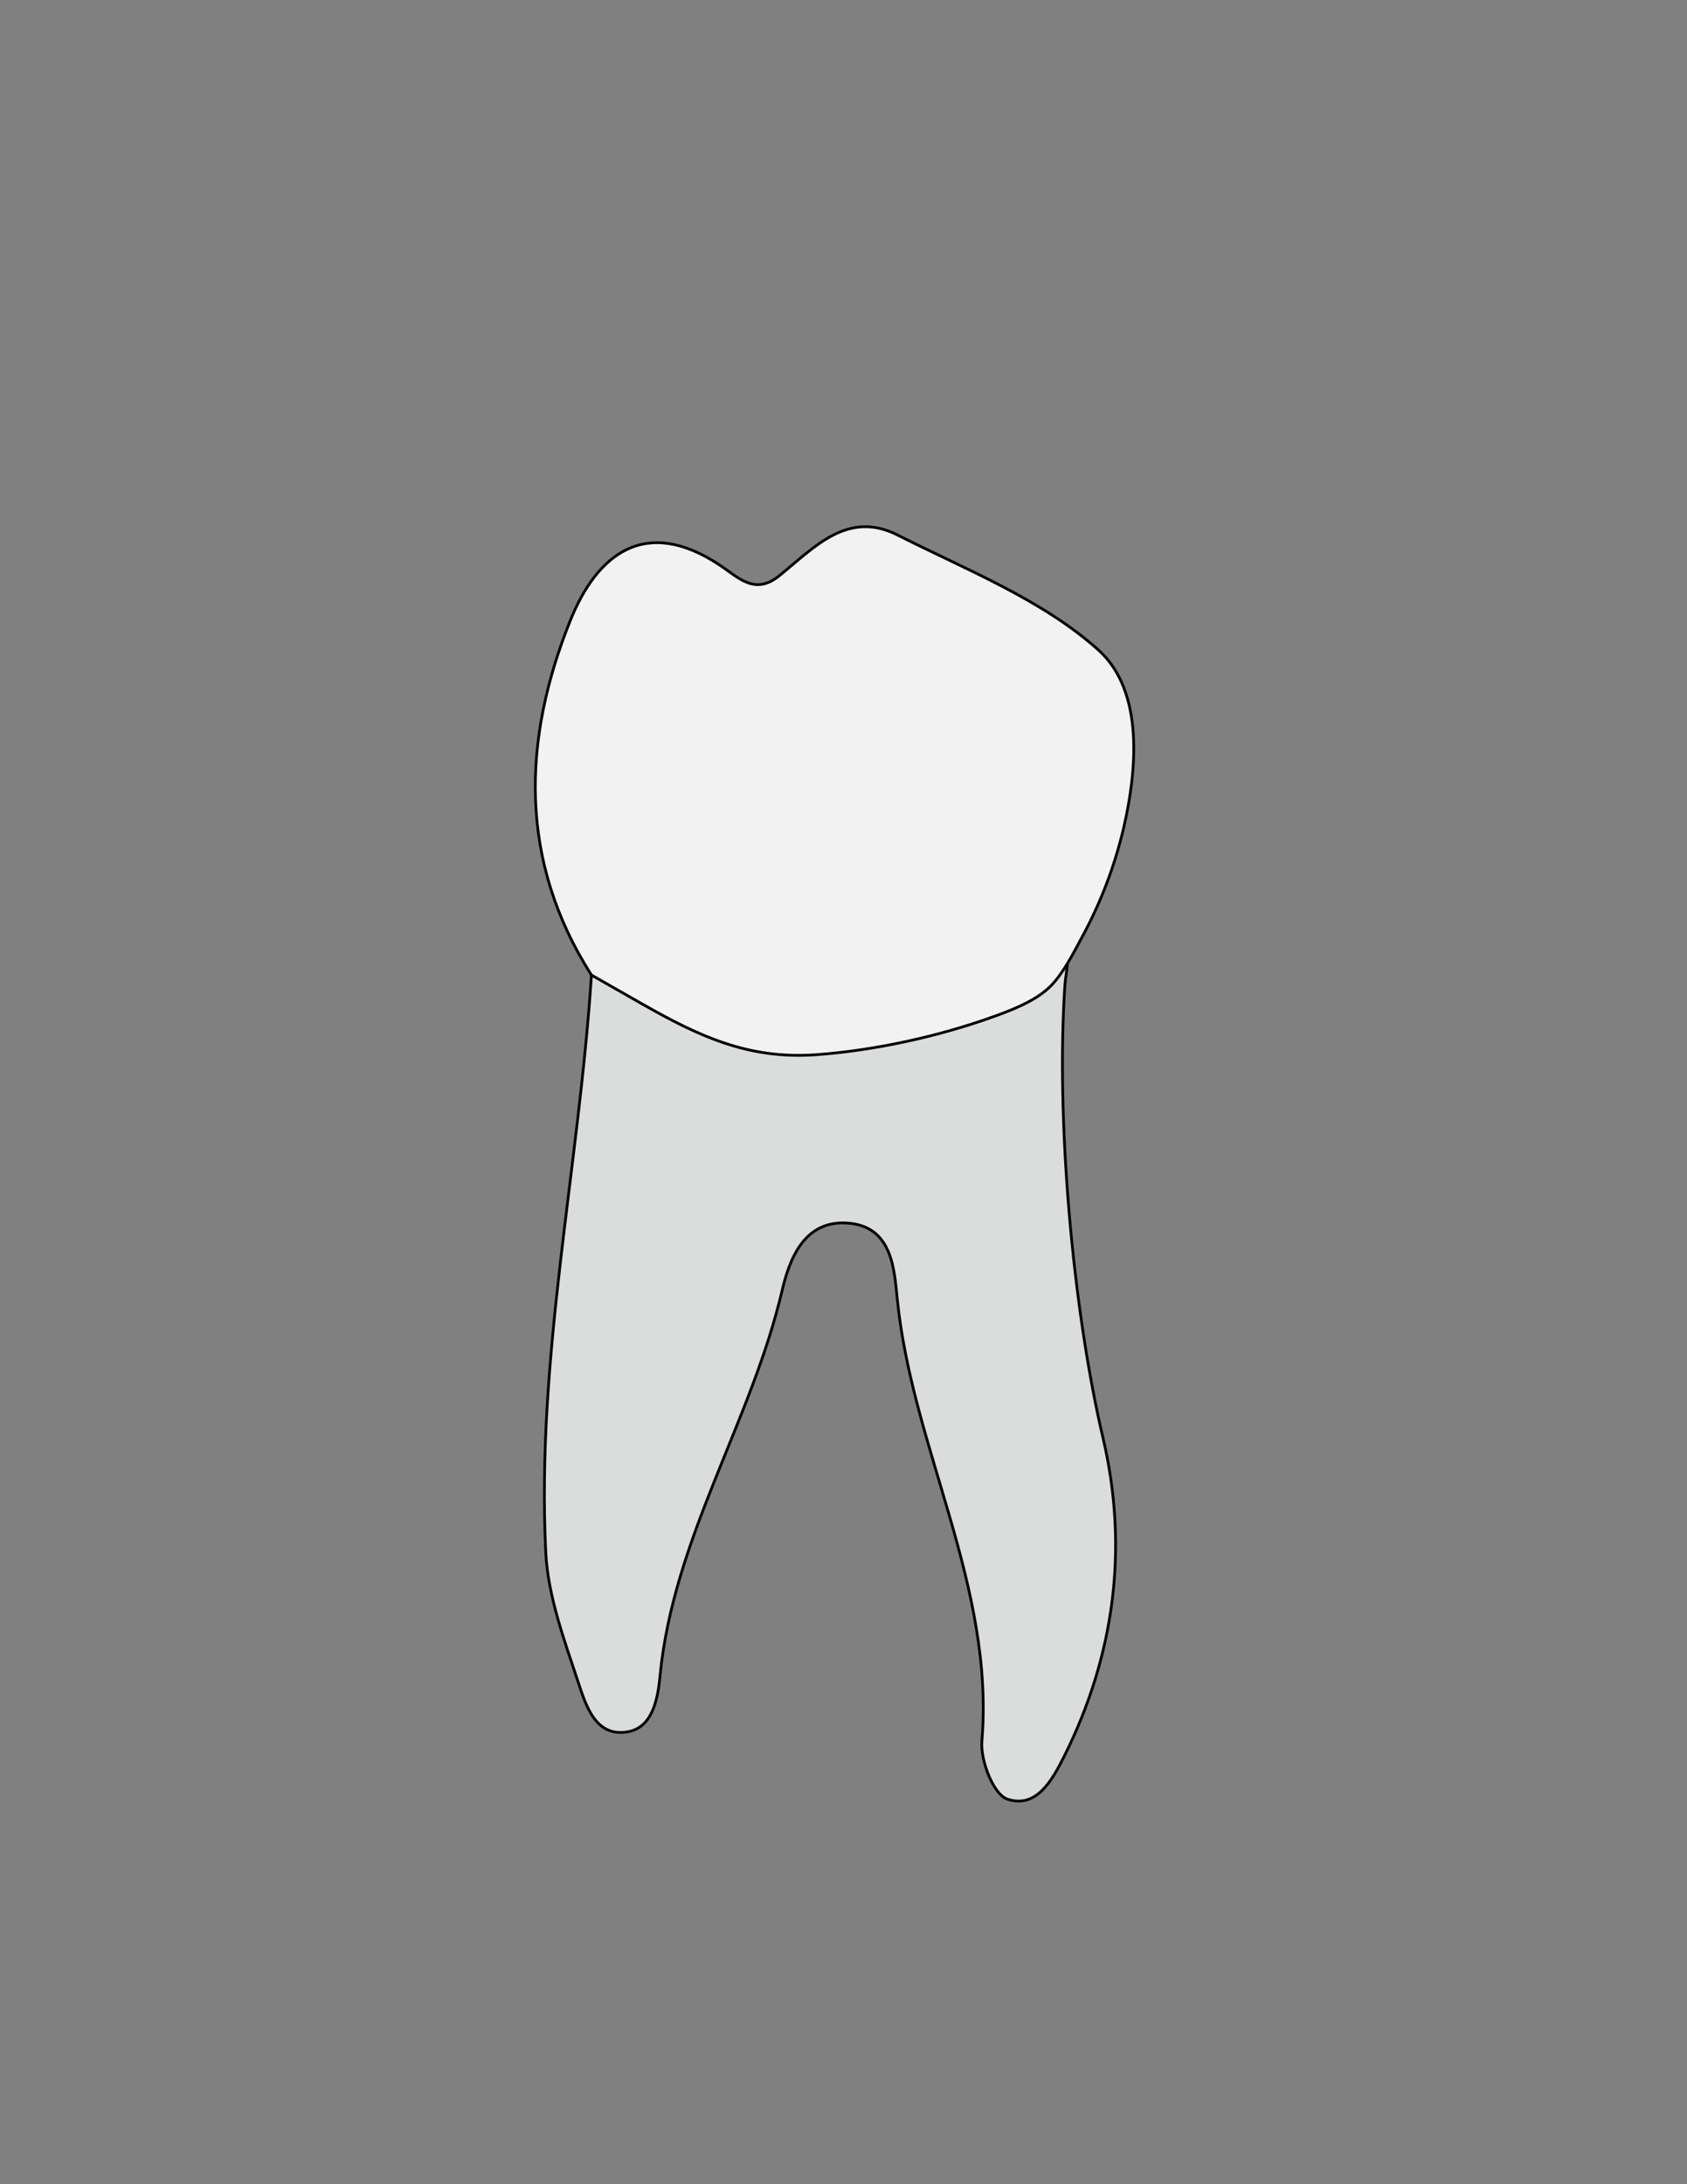
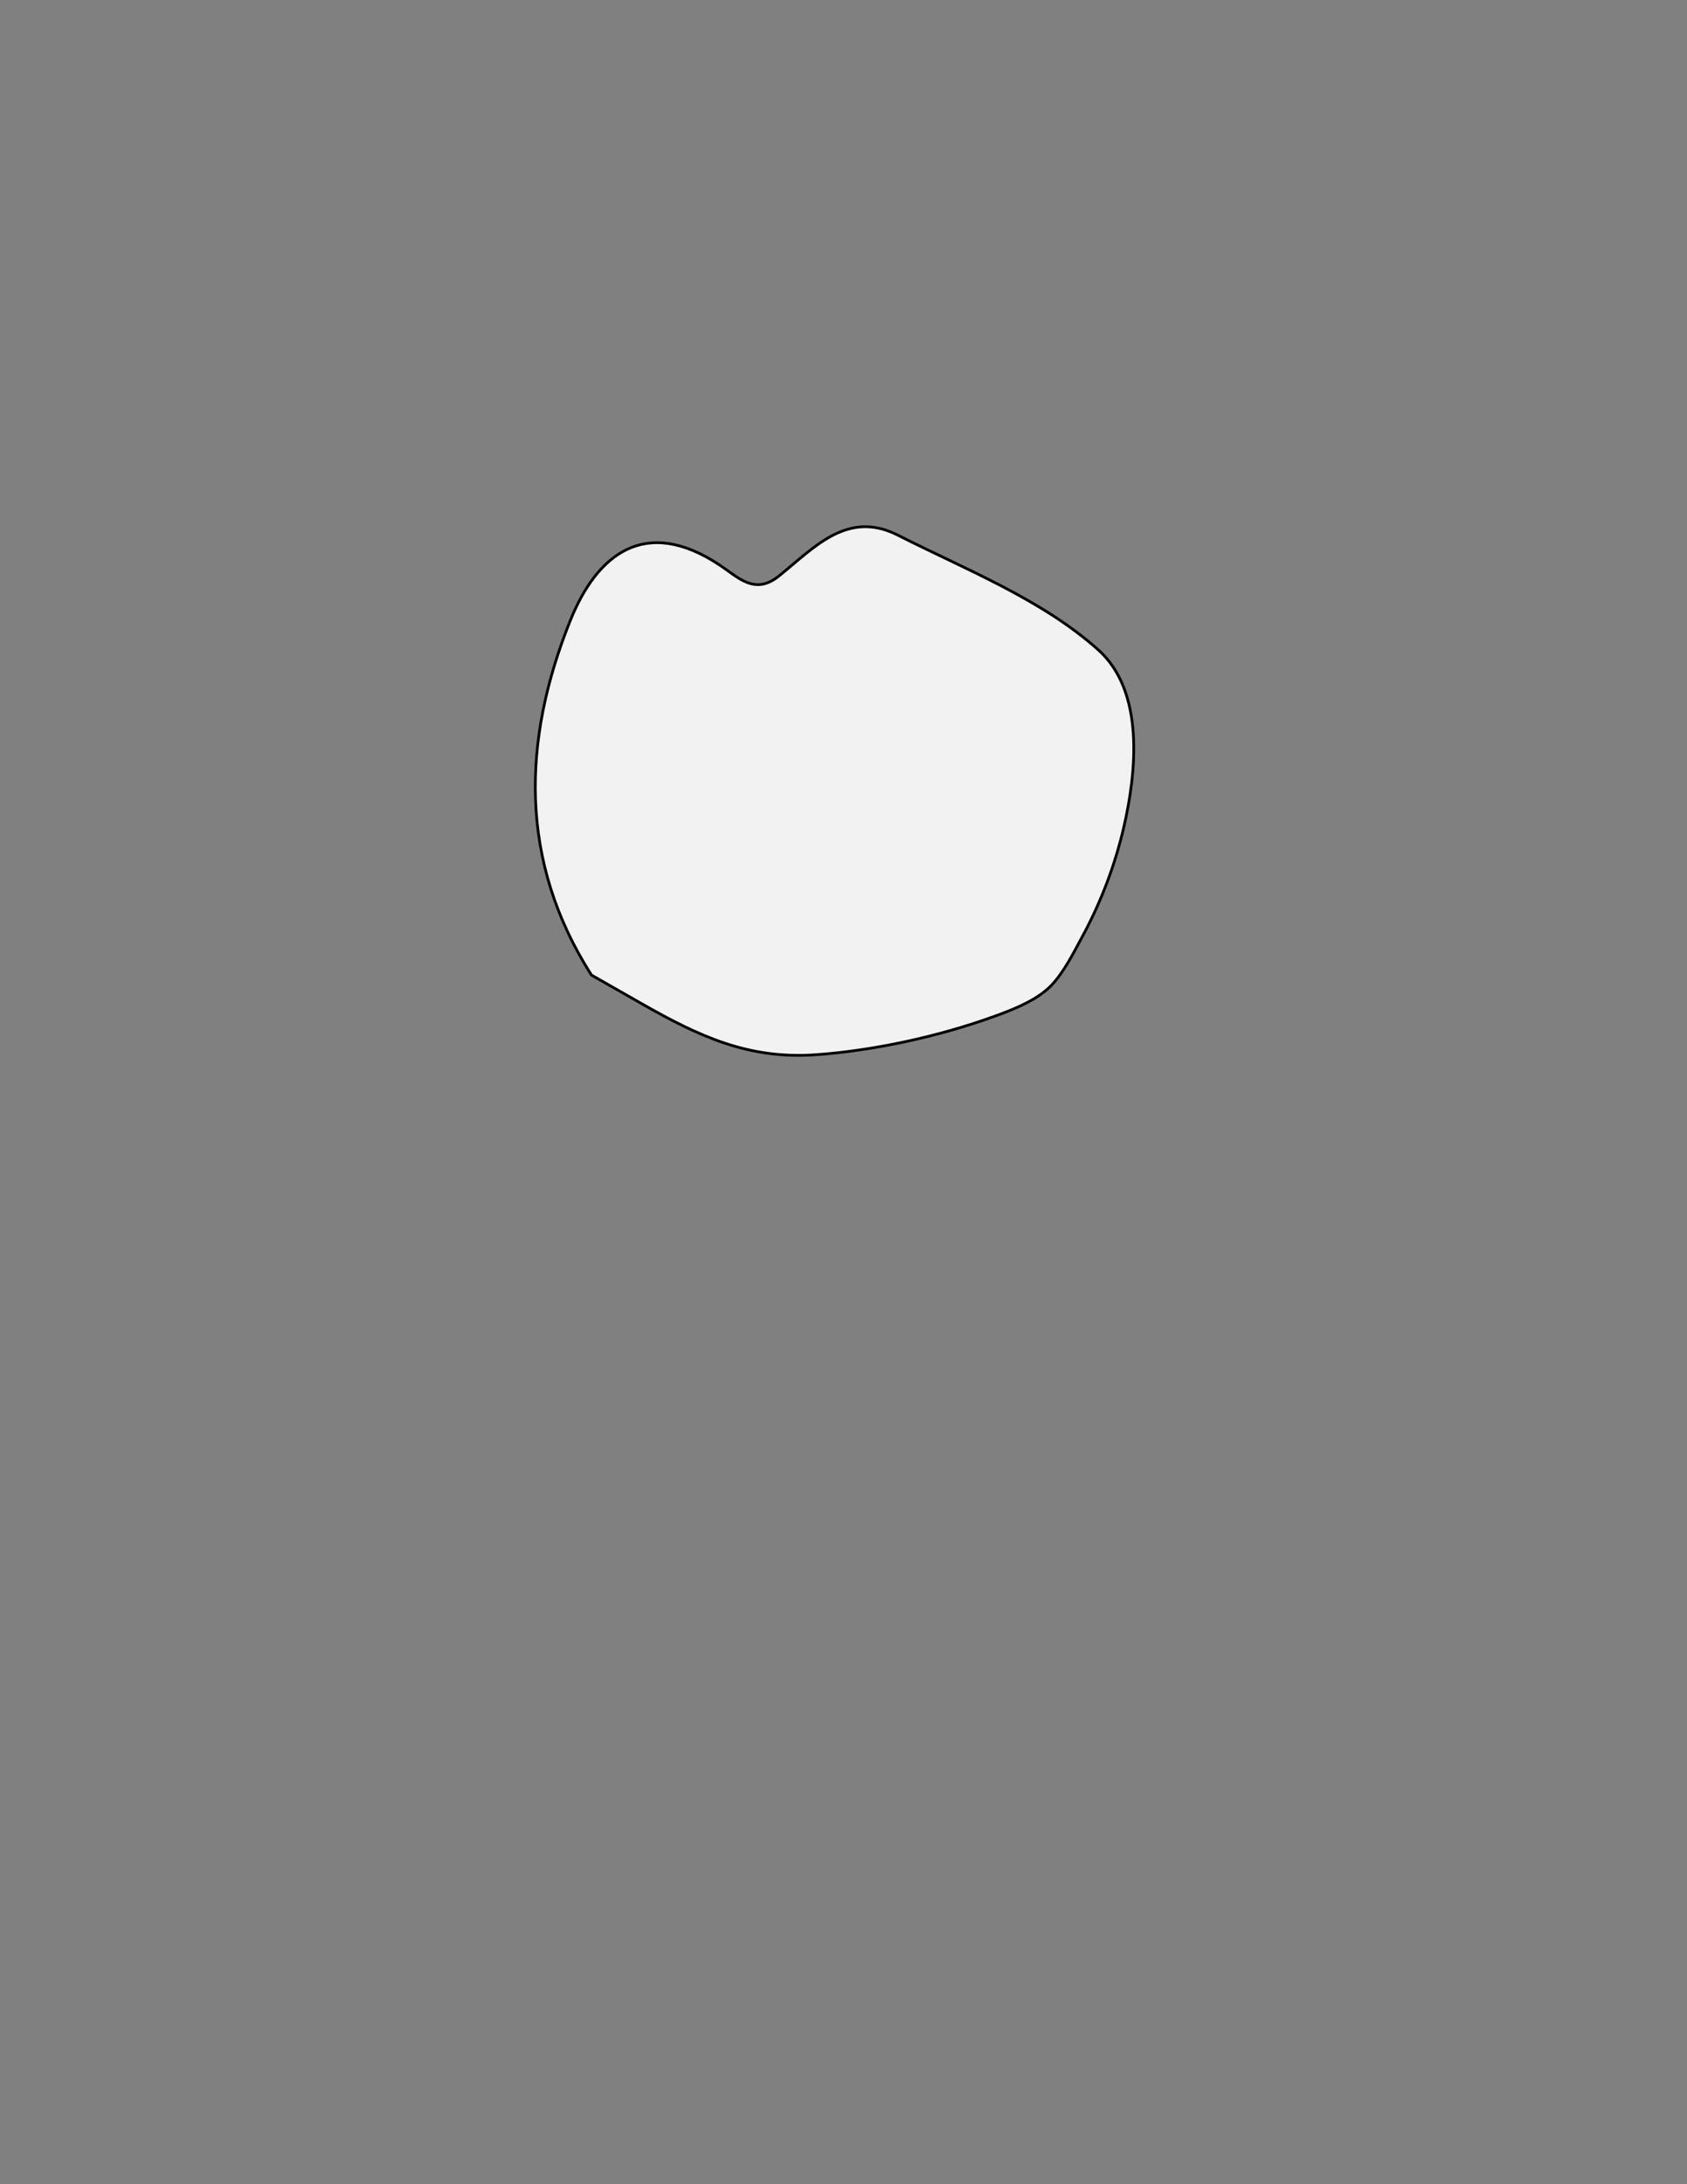
<svg xmlns="http://www.w3.org/2000/svg" version="1.1" id="Layer_1" x="0px" y="0px" viewBox="0 0 612 792" style="enable-background:new 0 0 612 792;" xml:space="preserve">
  <rect x="0" y="0" width="612" height="792" fill="#808080" stroke="none" />
  <style type="text/css">
	.st0{fill:#DBDCDC;stroke:#000000;stroke-miterlimit:10;}
	.st1{fill:#F2F2F3;stroke:#000000;stroke-miterlimit:10;}
</style>
  <g>
-     <path class="st0" d="M379.17,337.21c11.41,3.53,7.63,12.8,7.13,20.26c-3.24,48.07,2.81,117.01,13.84,163.93   c9.31,39.6,4.3,78.64-14.08,115.45c-4.41,8.83-10.18,19.06-20.65,15.51c-5.03-1.71-9.78-13.99-9.2-21.03   c4.63-56.27-25.12-105.74-30.67-159.96c-1.12-10.91-1.69-26.91-18.35-27.9c-15.65-0.93-20.84,13.36-23.45,24.44   c-11.24,47.81-39.57,90.11-44.31,139.92c-0.78,8.2-2.7,18.36-11.38,20.07c-11.94,2.35-15.48-9.45-18.26-17.83   c-5.11-15.43-11.03-31.36-11.81-47.31c-3.44-70.35,12.02-139.37,16.59-209.21c8.06-4.31,15.14-0.92,22.21,2.71   c37.2,28.41,75.99,20.05,115.05,4.8C360.97,357.48,369.57,334.13,379.17,337.21z" />
    <path class="st1" d="M379.68,358.91c-5.26,4.52-13.05,7.5-19.33,9.76c-19.87,7.16-43.3,12.28-64.37,13.78   c-24.53,1.75-42.6-6.78-63.21-18.52c-6.07-3.46-12.14-6.91-18.2-10.37c-26.41-41.37-25.12-85.07-7.72-128.46   c9.67-24.12,27.2-38.18,54.33-20.14c6.7,4.46,12.6,10.96,21.39,3.91c12.59-10.1,24.77-24.1,43.05-14.86   c25.01,12.64,52.39,23.38,72.79,41.62c16.99,15.19,13.84,44.54,9.28,64.29c-3.2,13.82-8.31,27.25-15.07,39.73   c-3.16,5.84-6.66,12.88-11.28,17.72C380.81,357.89,380.26,358.41,379.68,358.91z" />
  </g>
</svg>